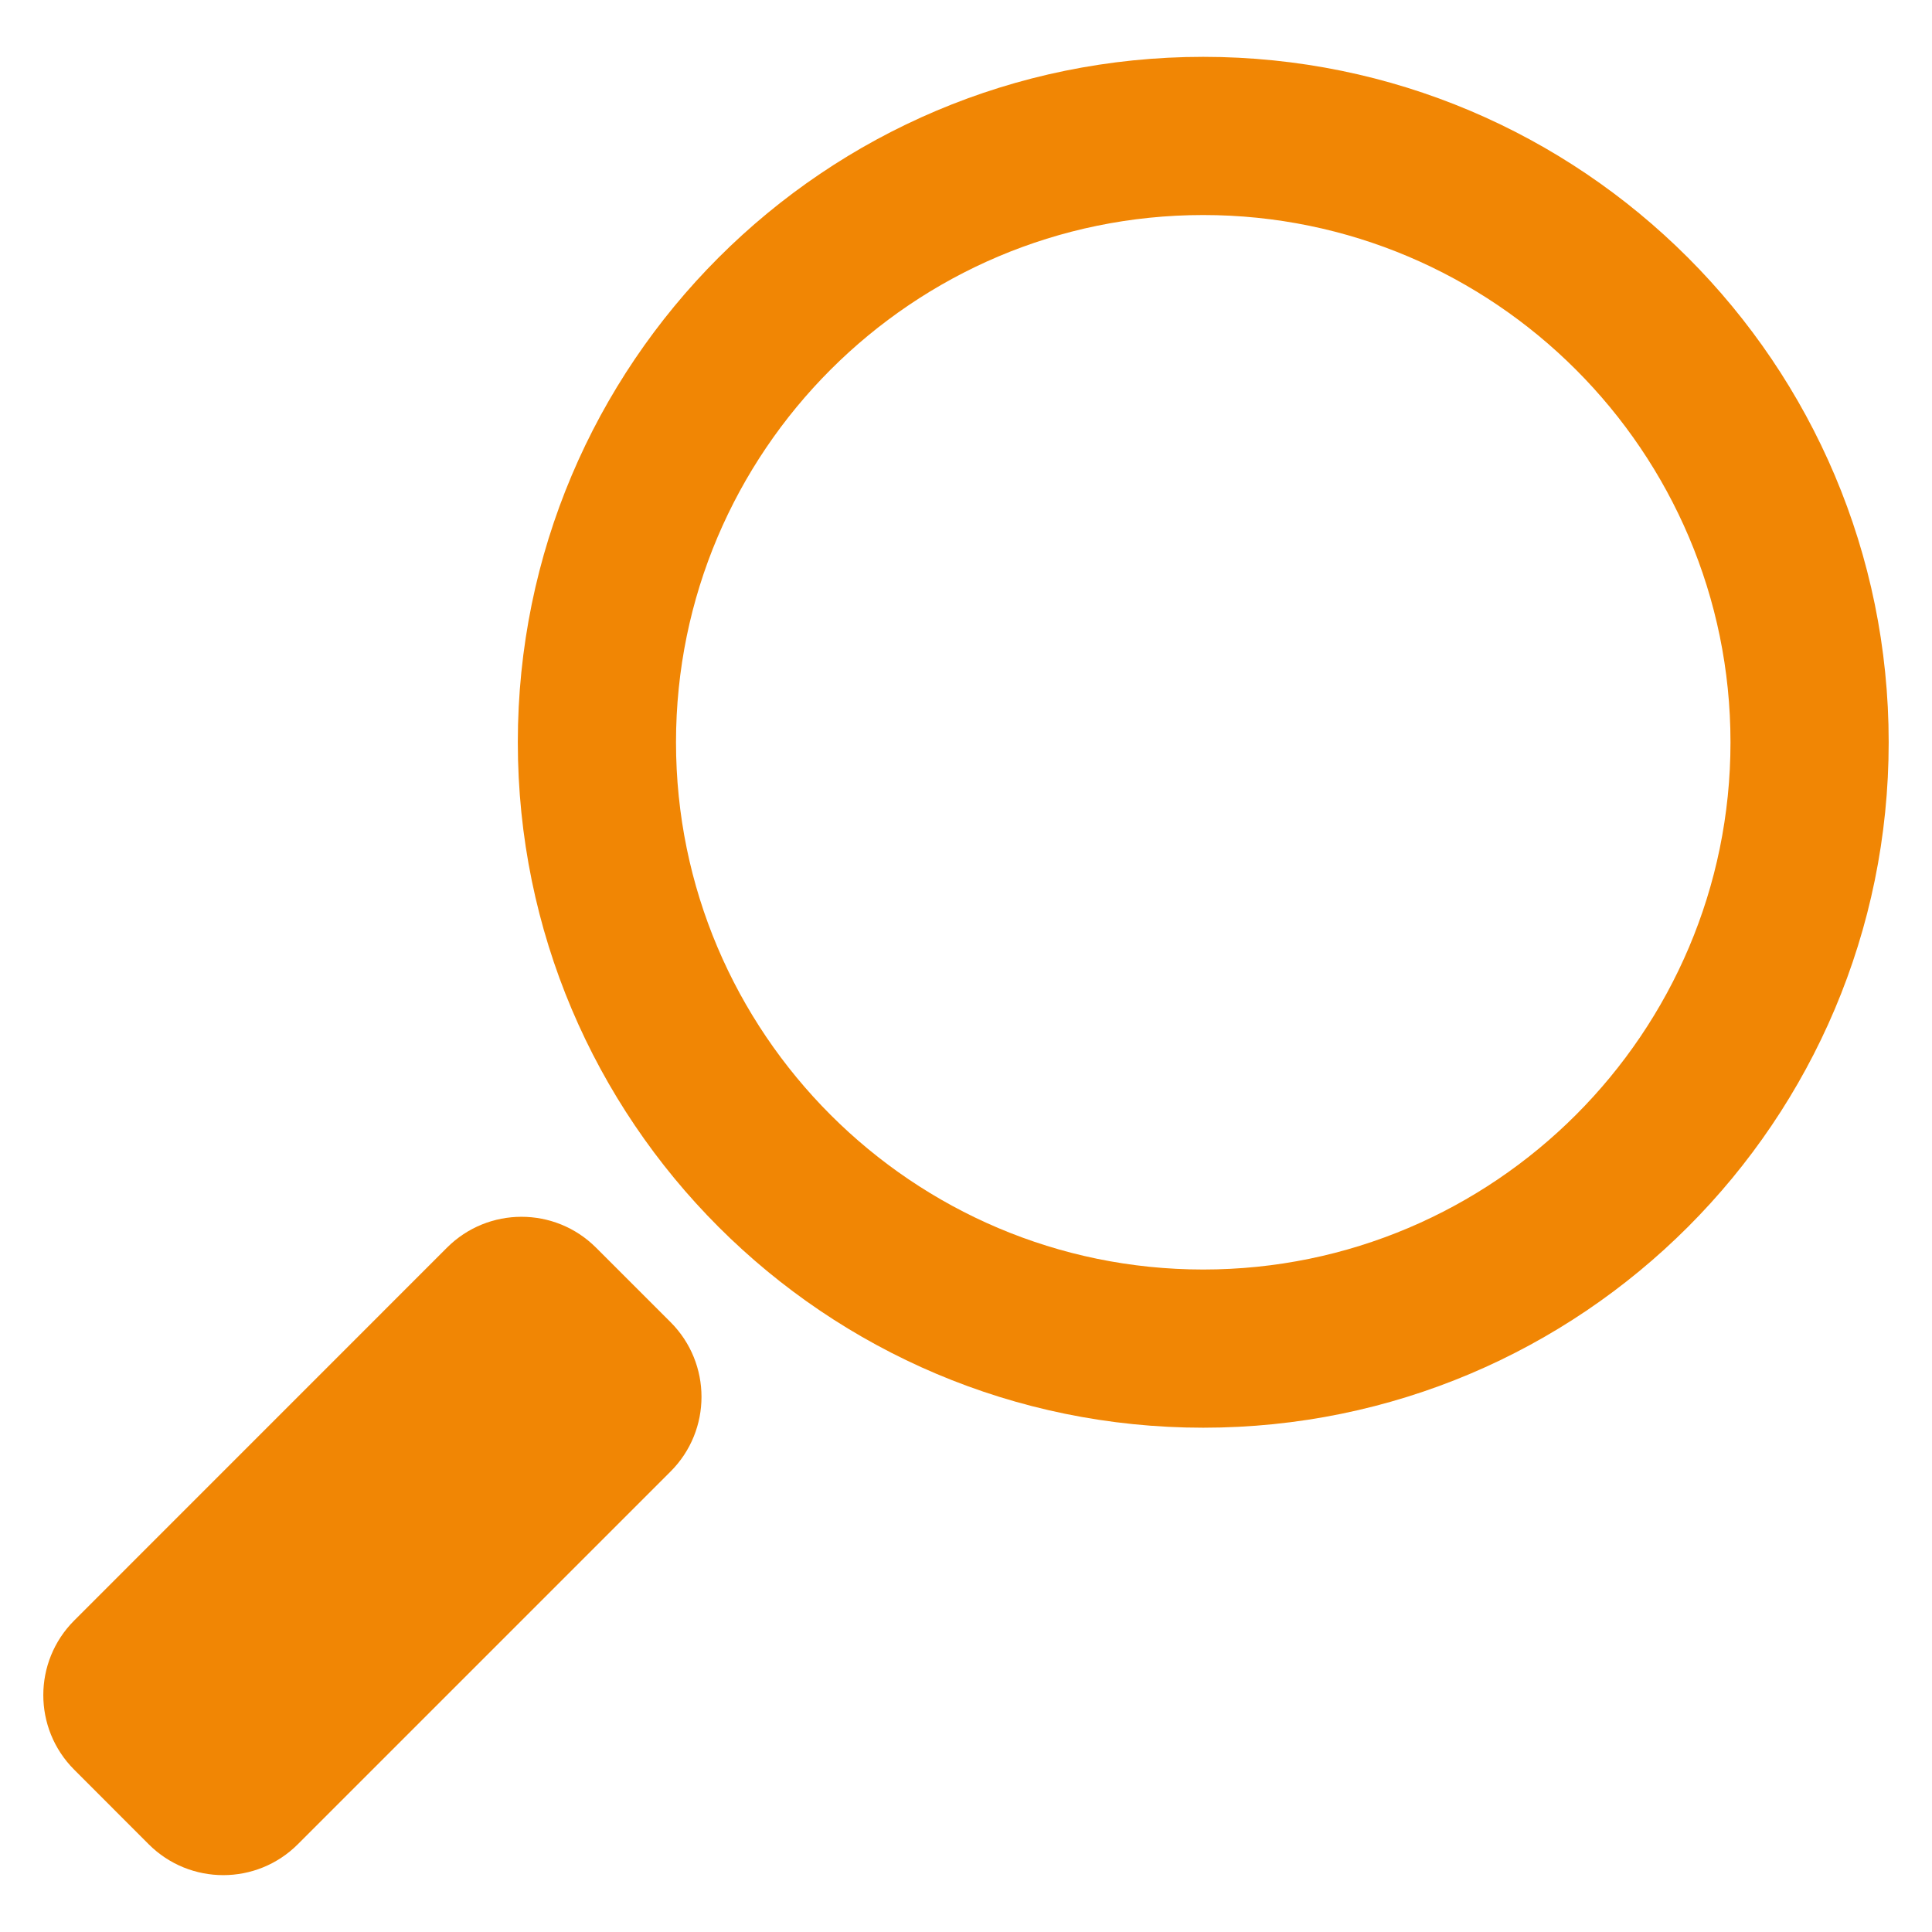
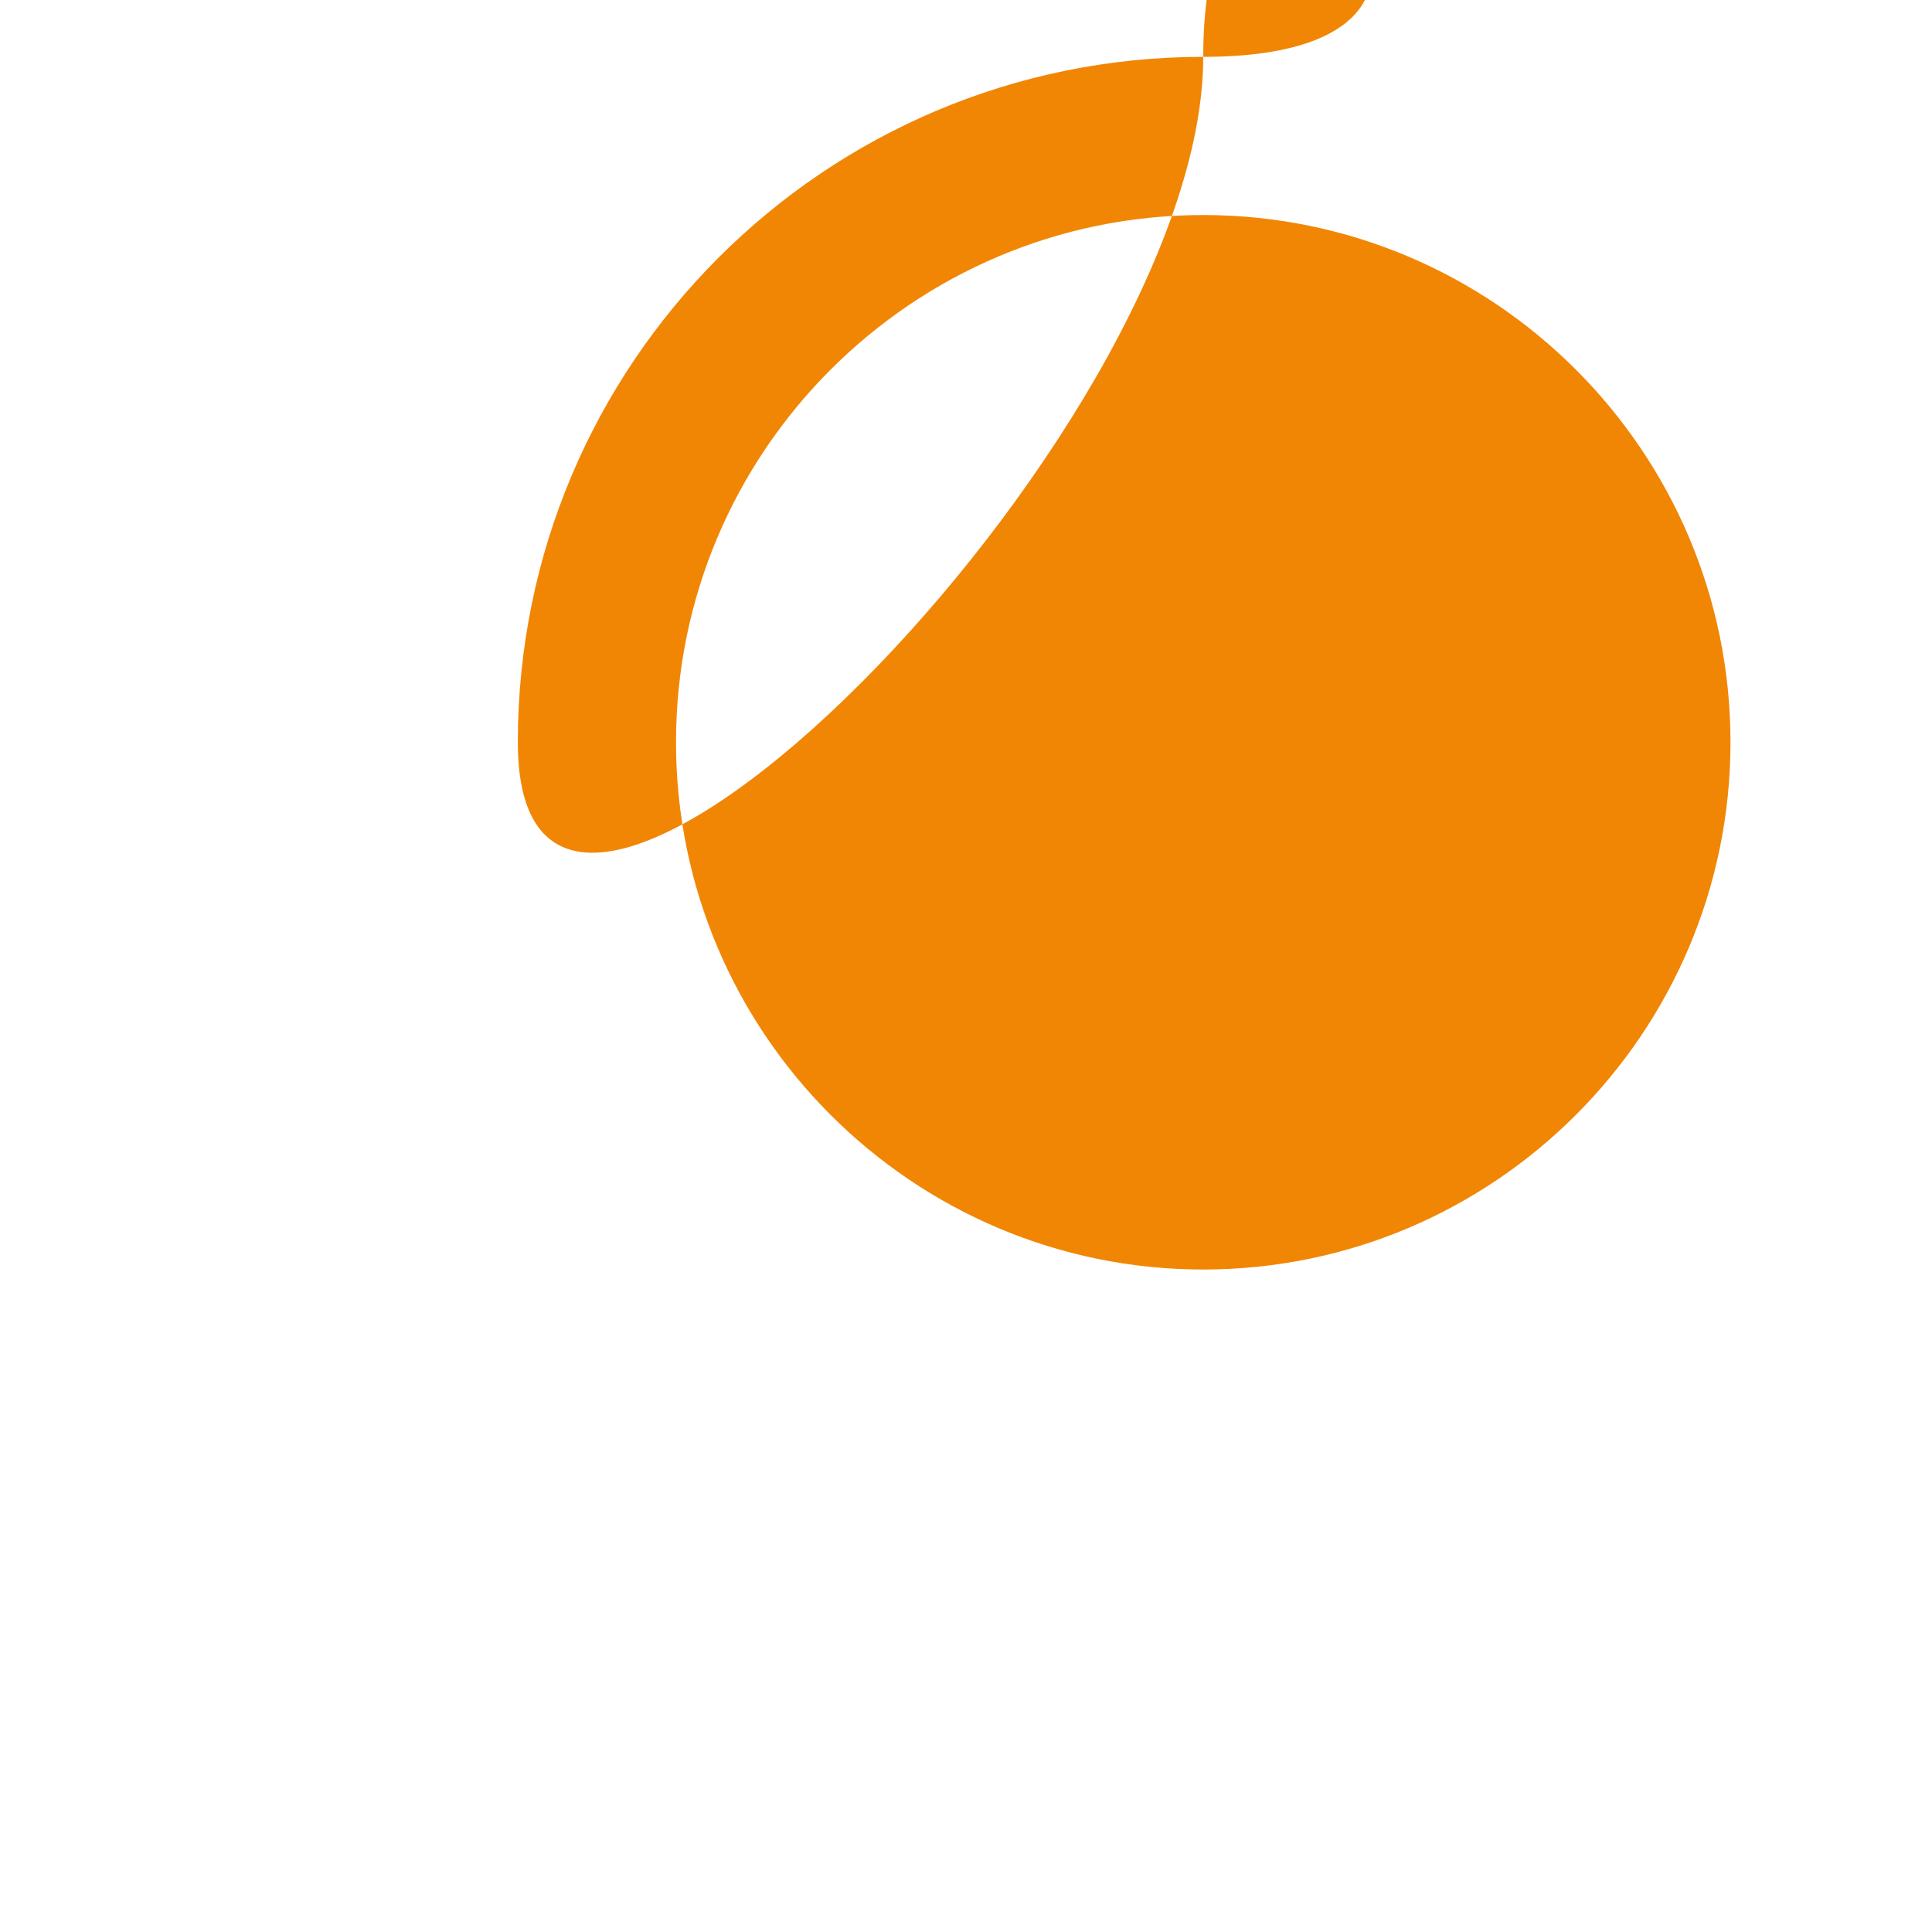
<svg xmlns="http://www.w3.org/2000/svg" version="1.1" id="Ebene_1" x="0px" y="0px" viewBox="0 0 500 500" style="enable-background:new 0 0 500 500;" xml:space="preserve">
  <style type="text/css">
	.st0{fill:#F18604;}
</style>
  <g>
-     <path class="st0" d="M311.4,14.71c-97.97,0-177.39,79.42-177.39,177.39s79.42,177.39,177.39,177.39s177.39-79.42,177.39-177.39   S409.37,14.71,311.4,14.71z M311.4,328.55c-75.24,0-136.45-61.22-136.45-136.45S236.16,55.65,311.4,55.65   s136.45,61.22,136.45,136.45S386.64,328.55,311.4,328.55z" />
-     <path class="st0" d="M154.26,322.9c-10.65-10.66-27.94-10.66-38.59,0L19.2,419.39c-10.65,10.66-10.66,27.93-0.01,38.59l19.29,19.31   c10.66,10.66,27.94,10.66,38.6,0l96.48-96.48c10.65-10.67,10.65-27.94,0-38.62L154.26,322.9z" />
+     <path class="st0" d="M311.4,14.71c-97.97,0-177.39,79.42-177.39,177.39s177.39-79.42,177.39-177.39   S409.37,14.71,311.4,14.71z M311.4,328.55c-75.24,0-136.45-61.22-136.45-136.45S236.16,55.65,311.4,55.65   s136.45,61.22,136.45,136.45S386.64,328.55,311.4,328.55z" />
  </g>
</svg>